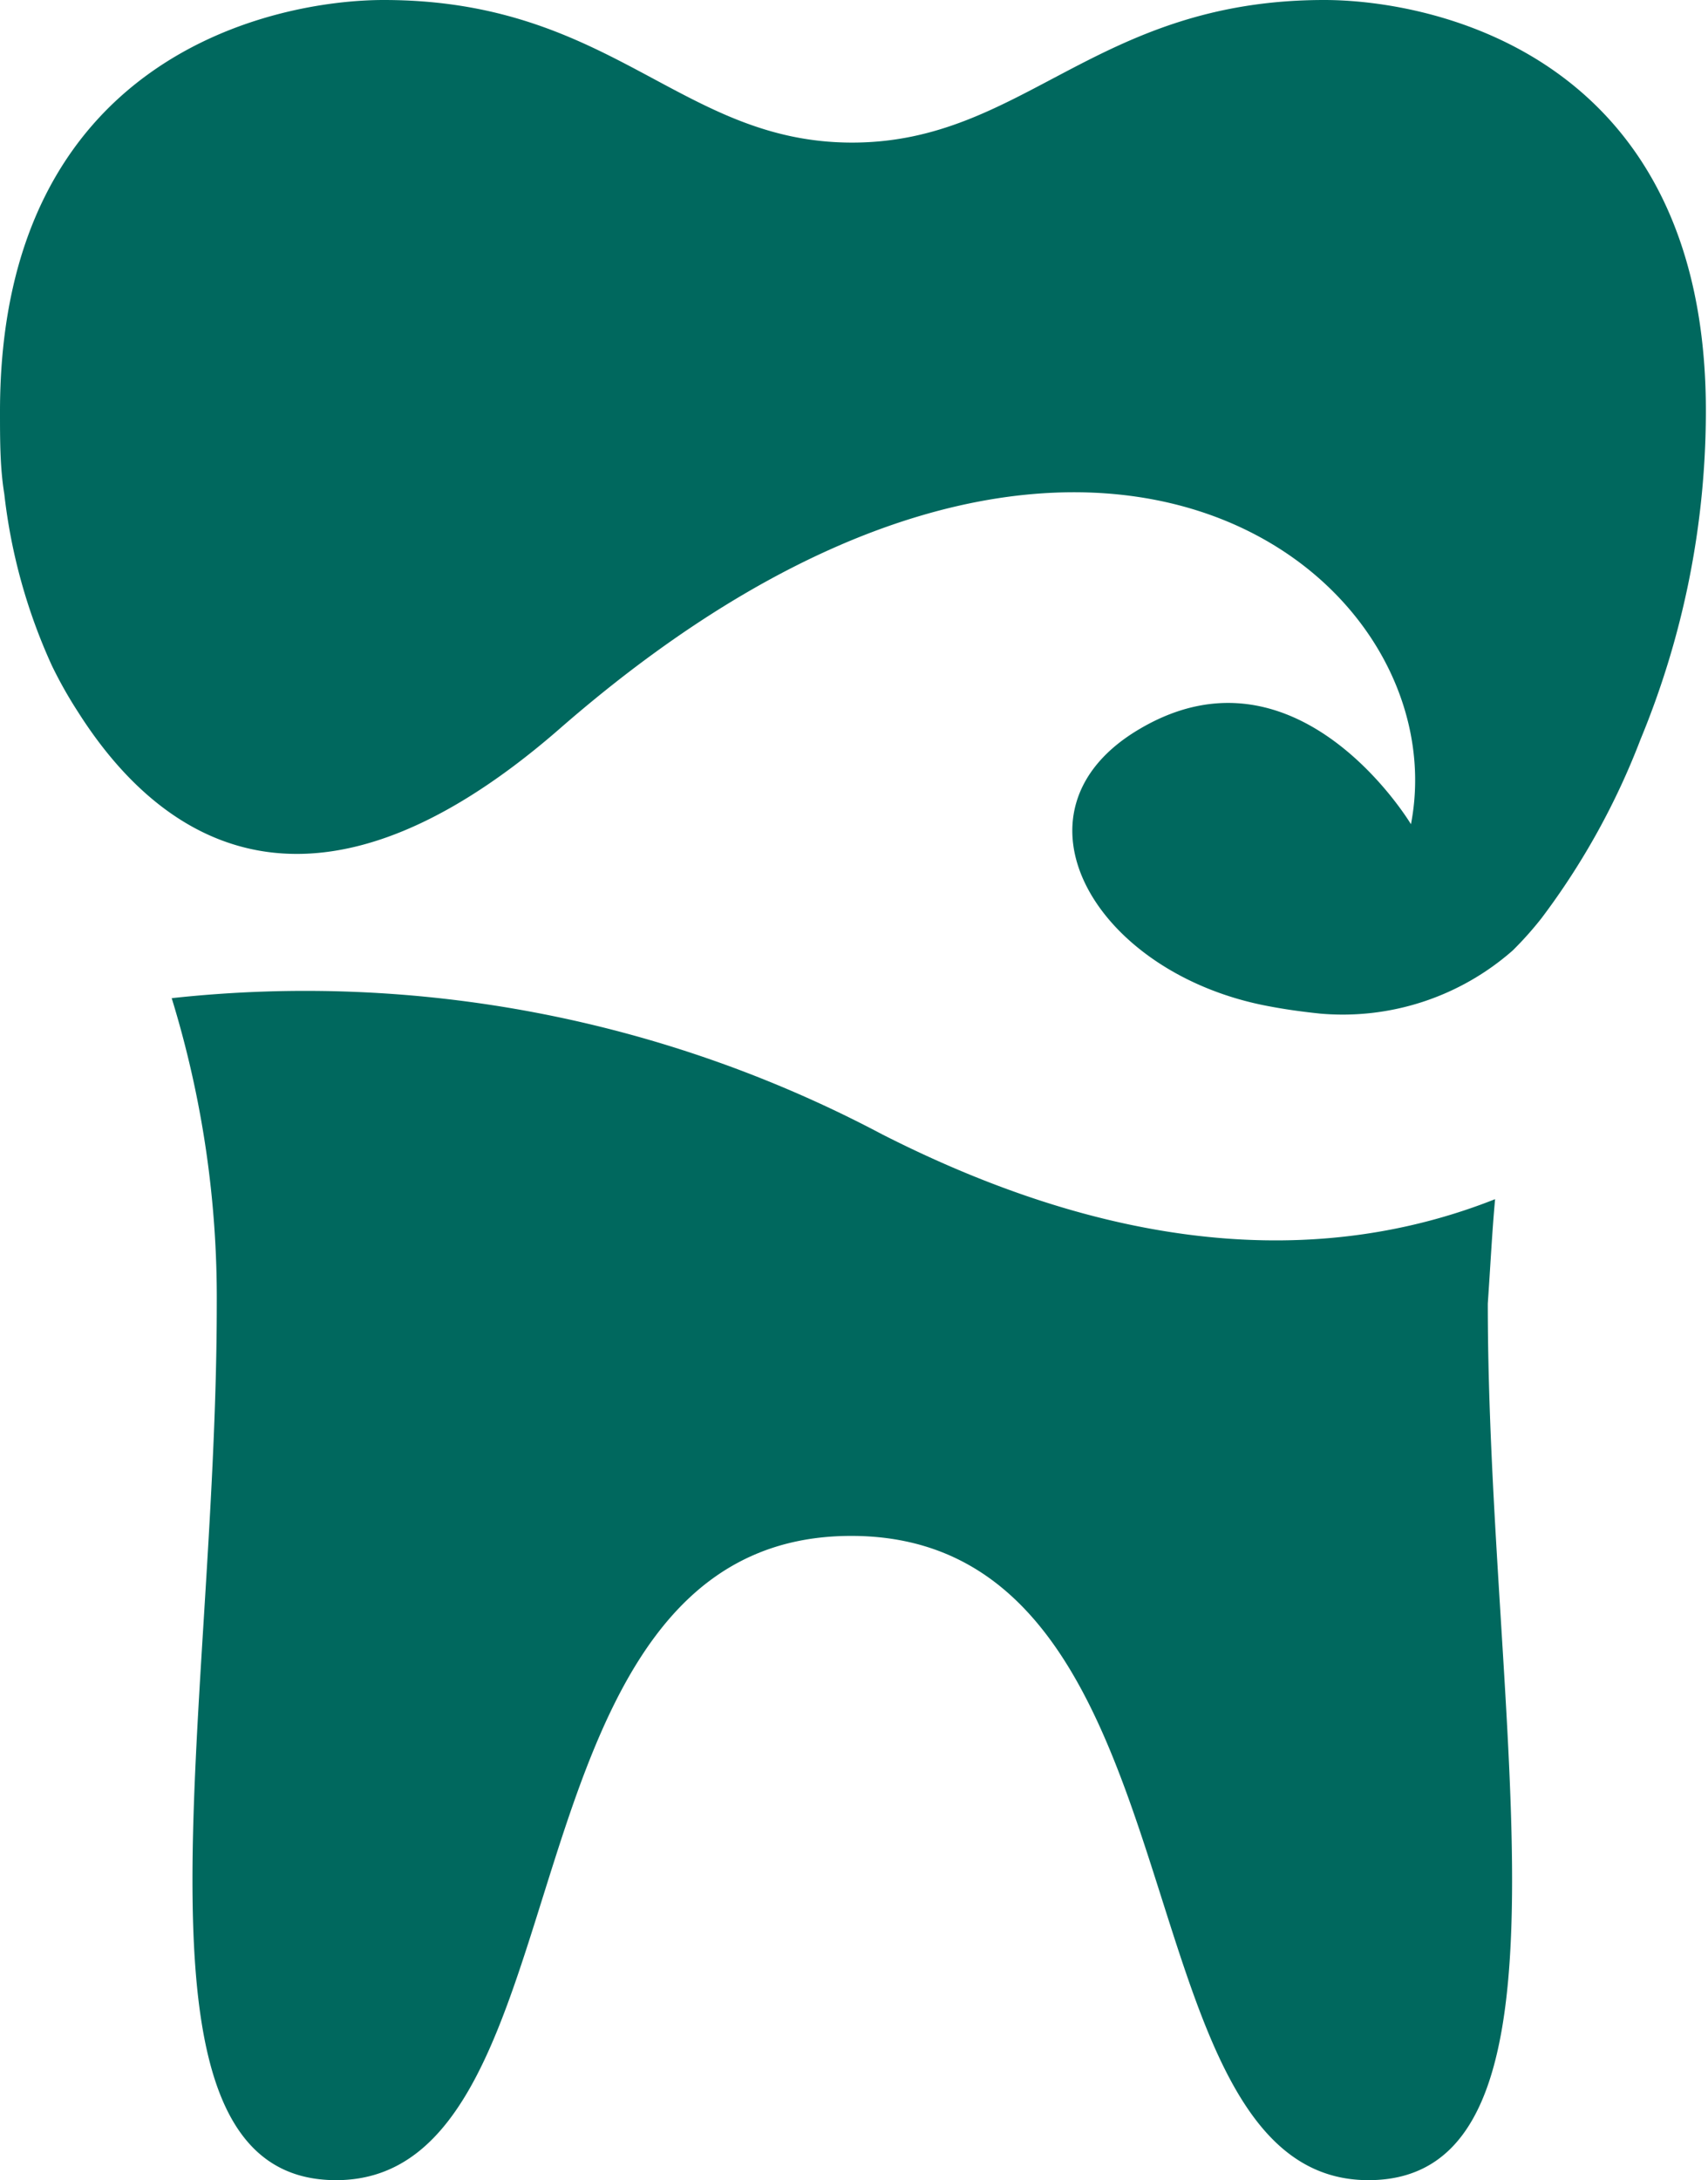
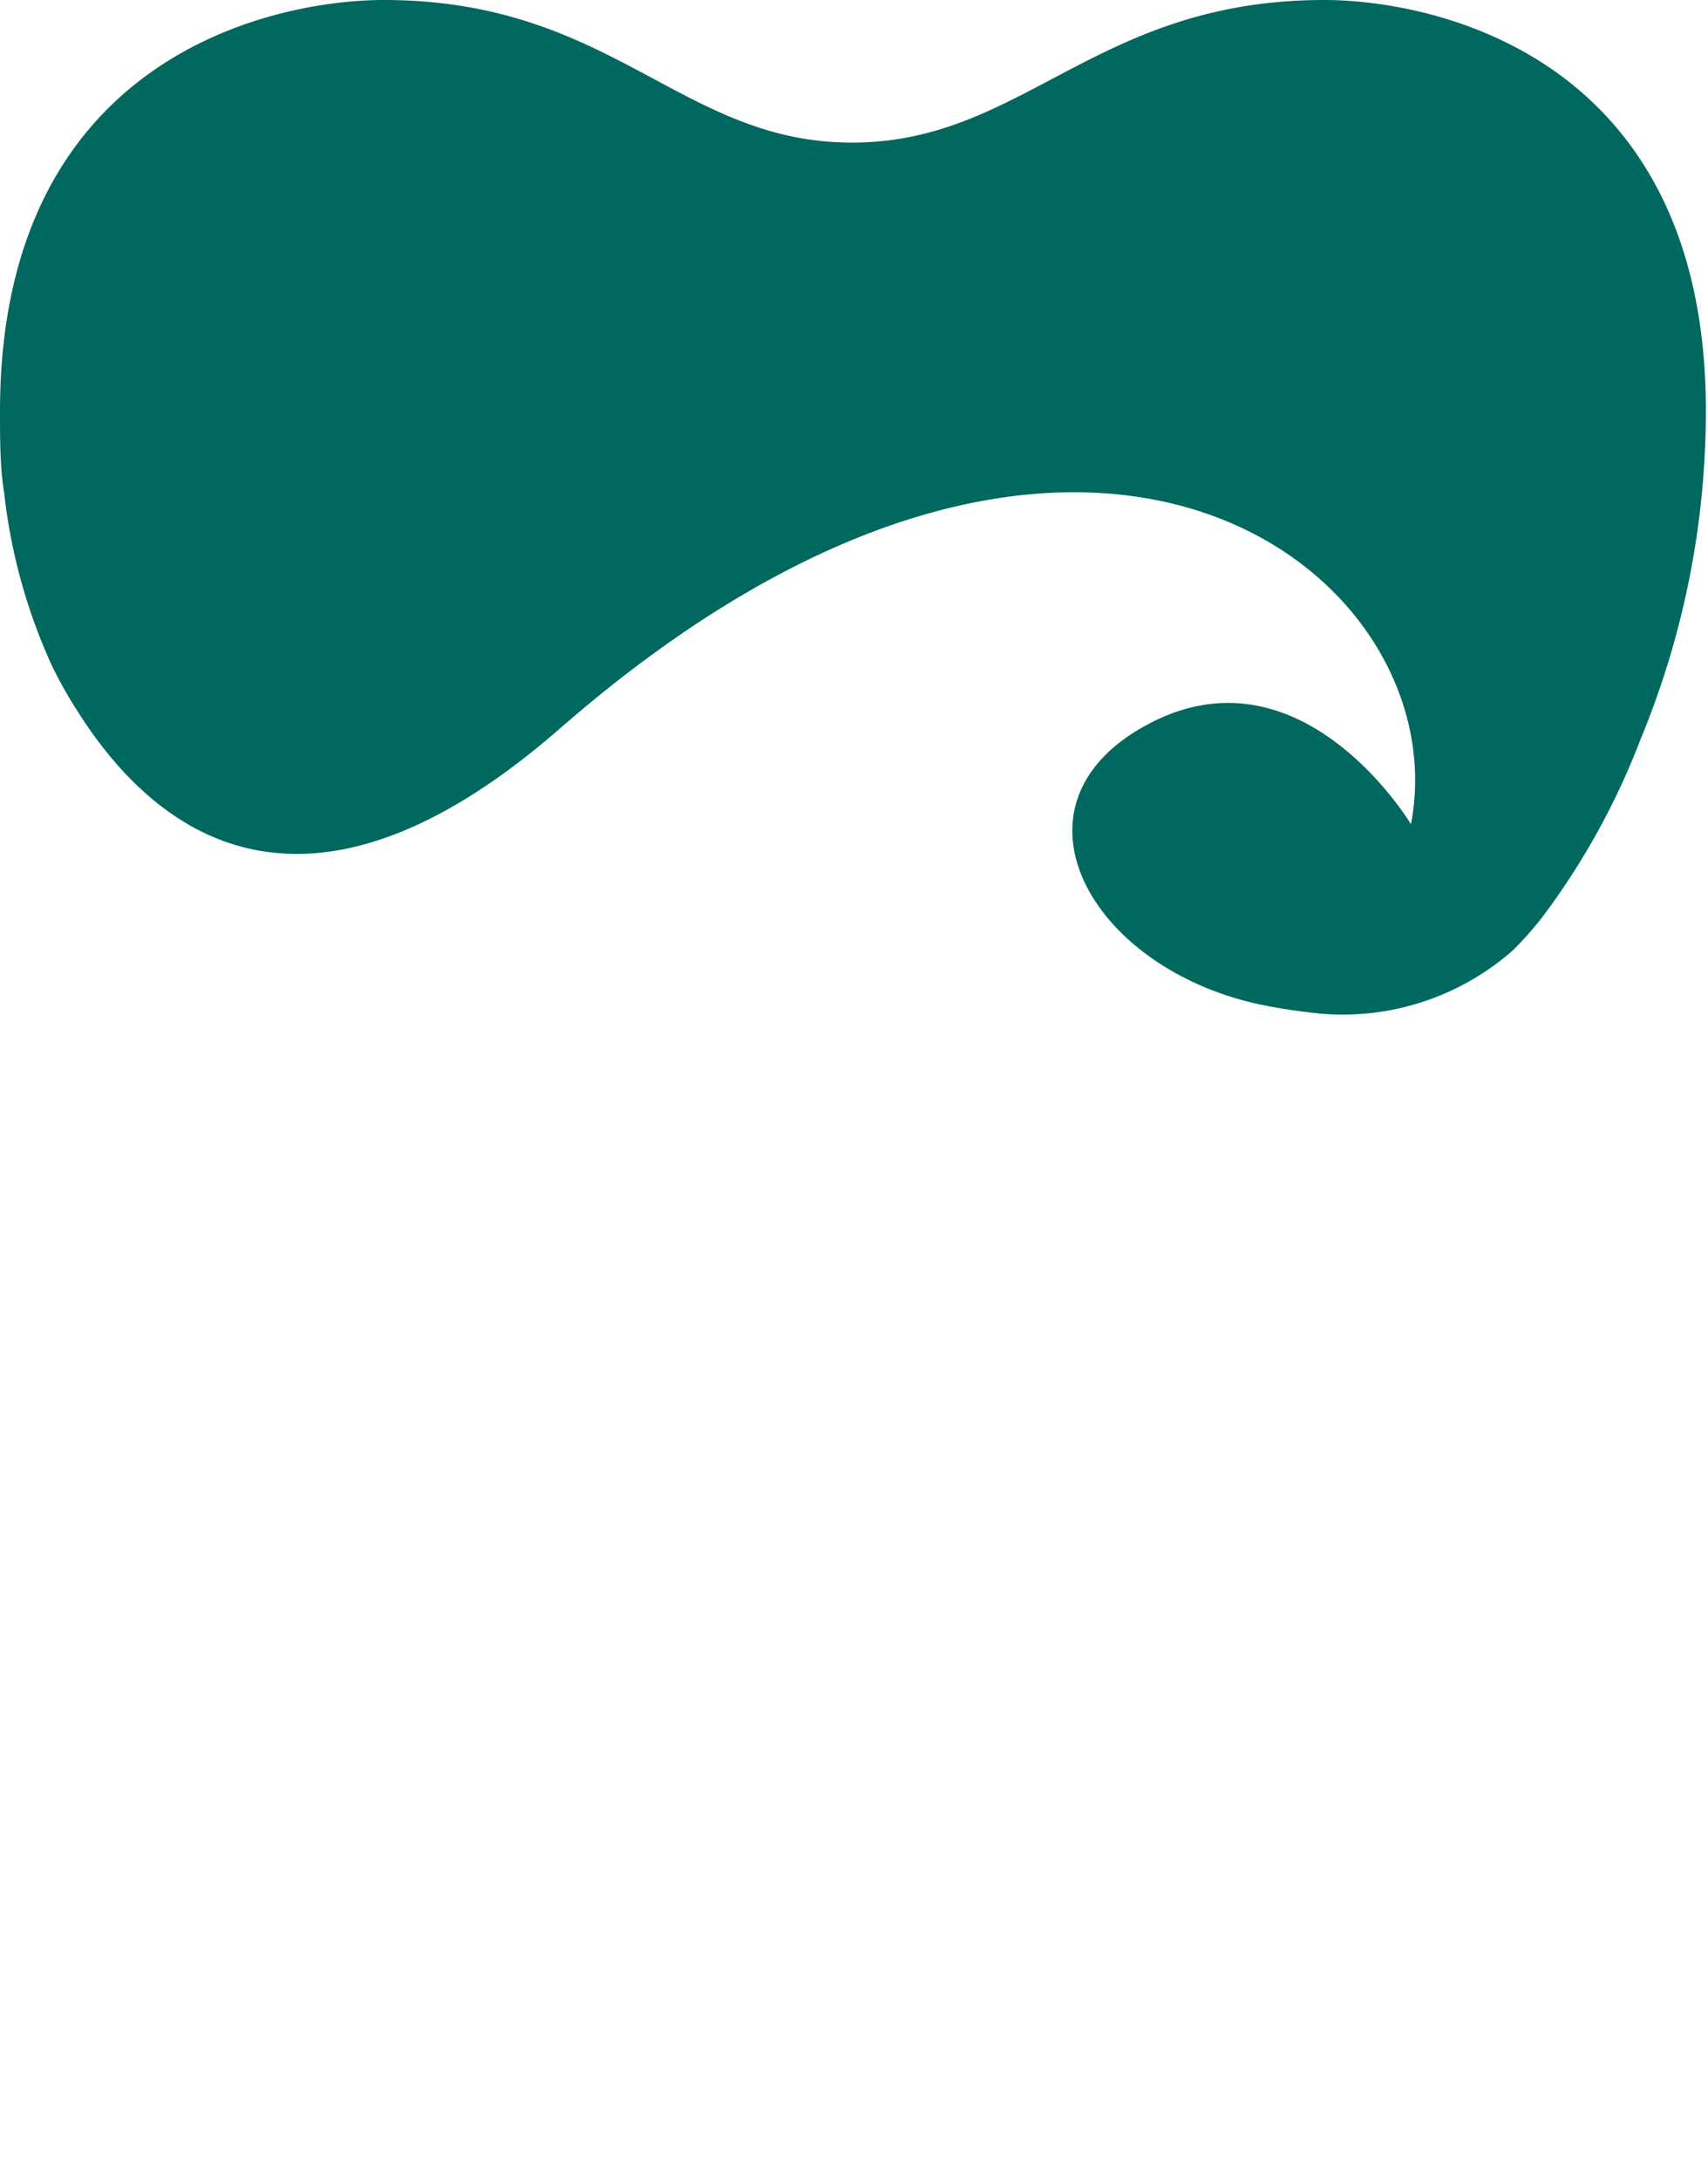
<svg xmlns="http://www.w3.org/2000/svg" viewBox="0 0 39.79 50.76">
  <defs>
    <style>.cls-1{fill:#00685e;}</style>
  </defs>
  <g id="Layer_2" data-name="Layer 2">
    <g id="Laag_1" data-name="Laag 1">
-       <path class="cls-1" d="M34.83,27.92c-3.59,1.42-8.3,1.53-14.28-1.51A28.7,28.7,0,0,0,4,23.24a23.71,23.71,0,0,1,1.05,7.11c0,9.67-2.43,20.41,2.78,20.41,6,0,3.61-15,12-15s6.08,15,12.05,15c5.21,0,2.78-10.74,2.78-20.41C34.72,29.49,34.76,28.68,34.83,27.92Z" />
      <path class="cls-1" d="M30.85,0c-5.34,0-7,3.32-11,3.32S14.28,0,8.94,0C6.43,0,0,1.27,0,9.58c0,.67,0,1.31.1,1.92a13.14,13.14,0,0,0,1.11,4,10,10,0,0,0,.61,1.08v0h0C3.59,19.37,7.06,22.15,13,17c12.2-10.67,21-3.66,19.87,2.19,0,0-2.62-4.38-6.3-2.23-3.29,1.91-1.07,5.72,3,6.47.42.08.81.13,1.19.17a6,6,0,0,0,4.48-1.47,8,8,0,0,0,.67-.75l0,0a17,17,0,0,0,2.31-4.17,20,20,0,0,0,1.52-7.55C39.79,1.27,33.36,0,30.85,0Z" />
    </g>
  </g>
</svg>